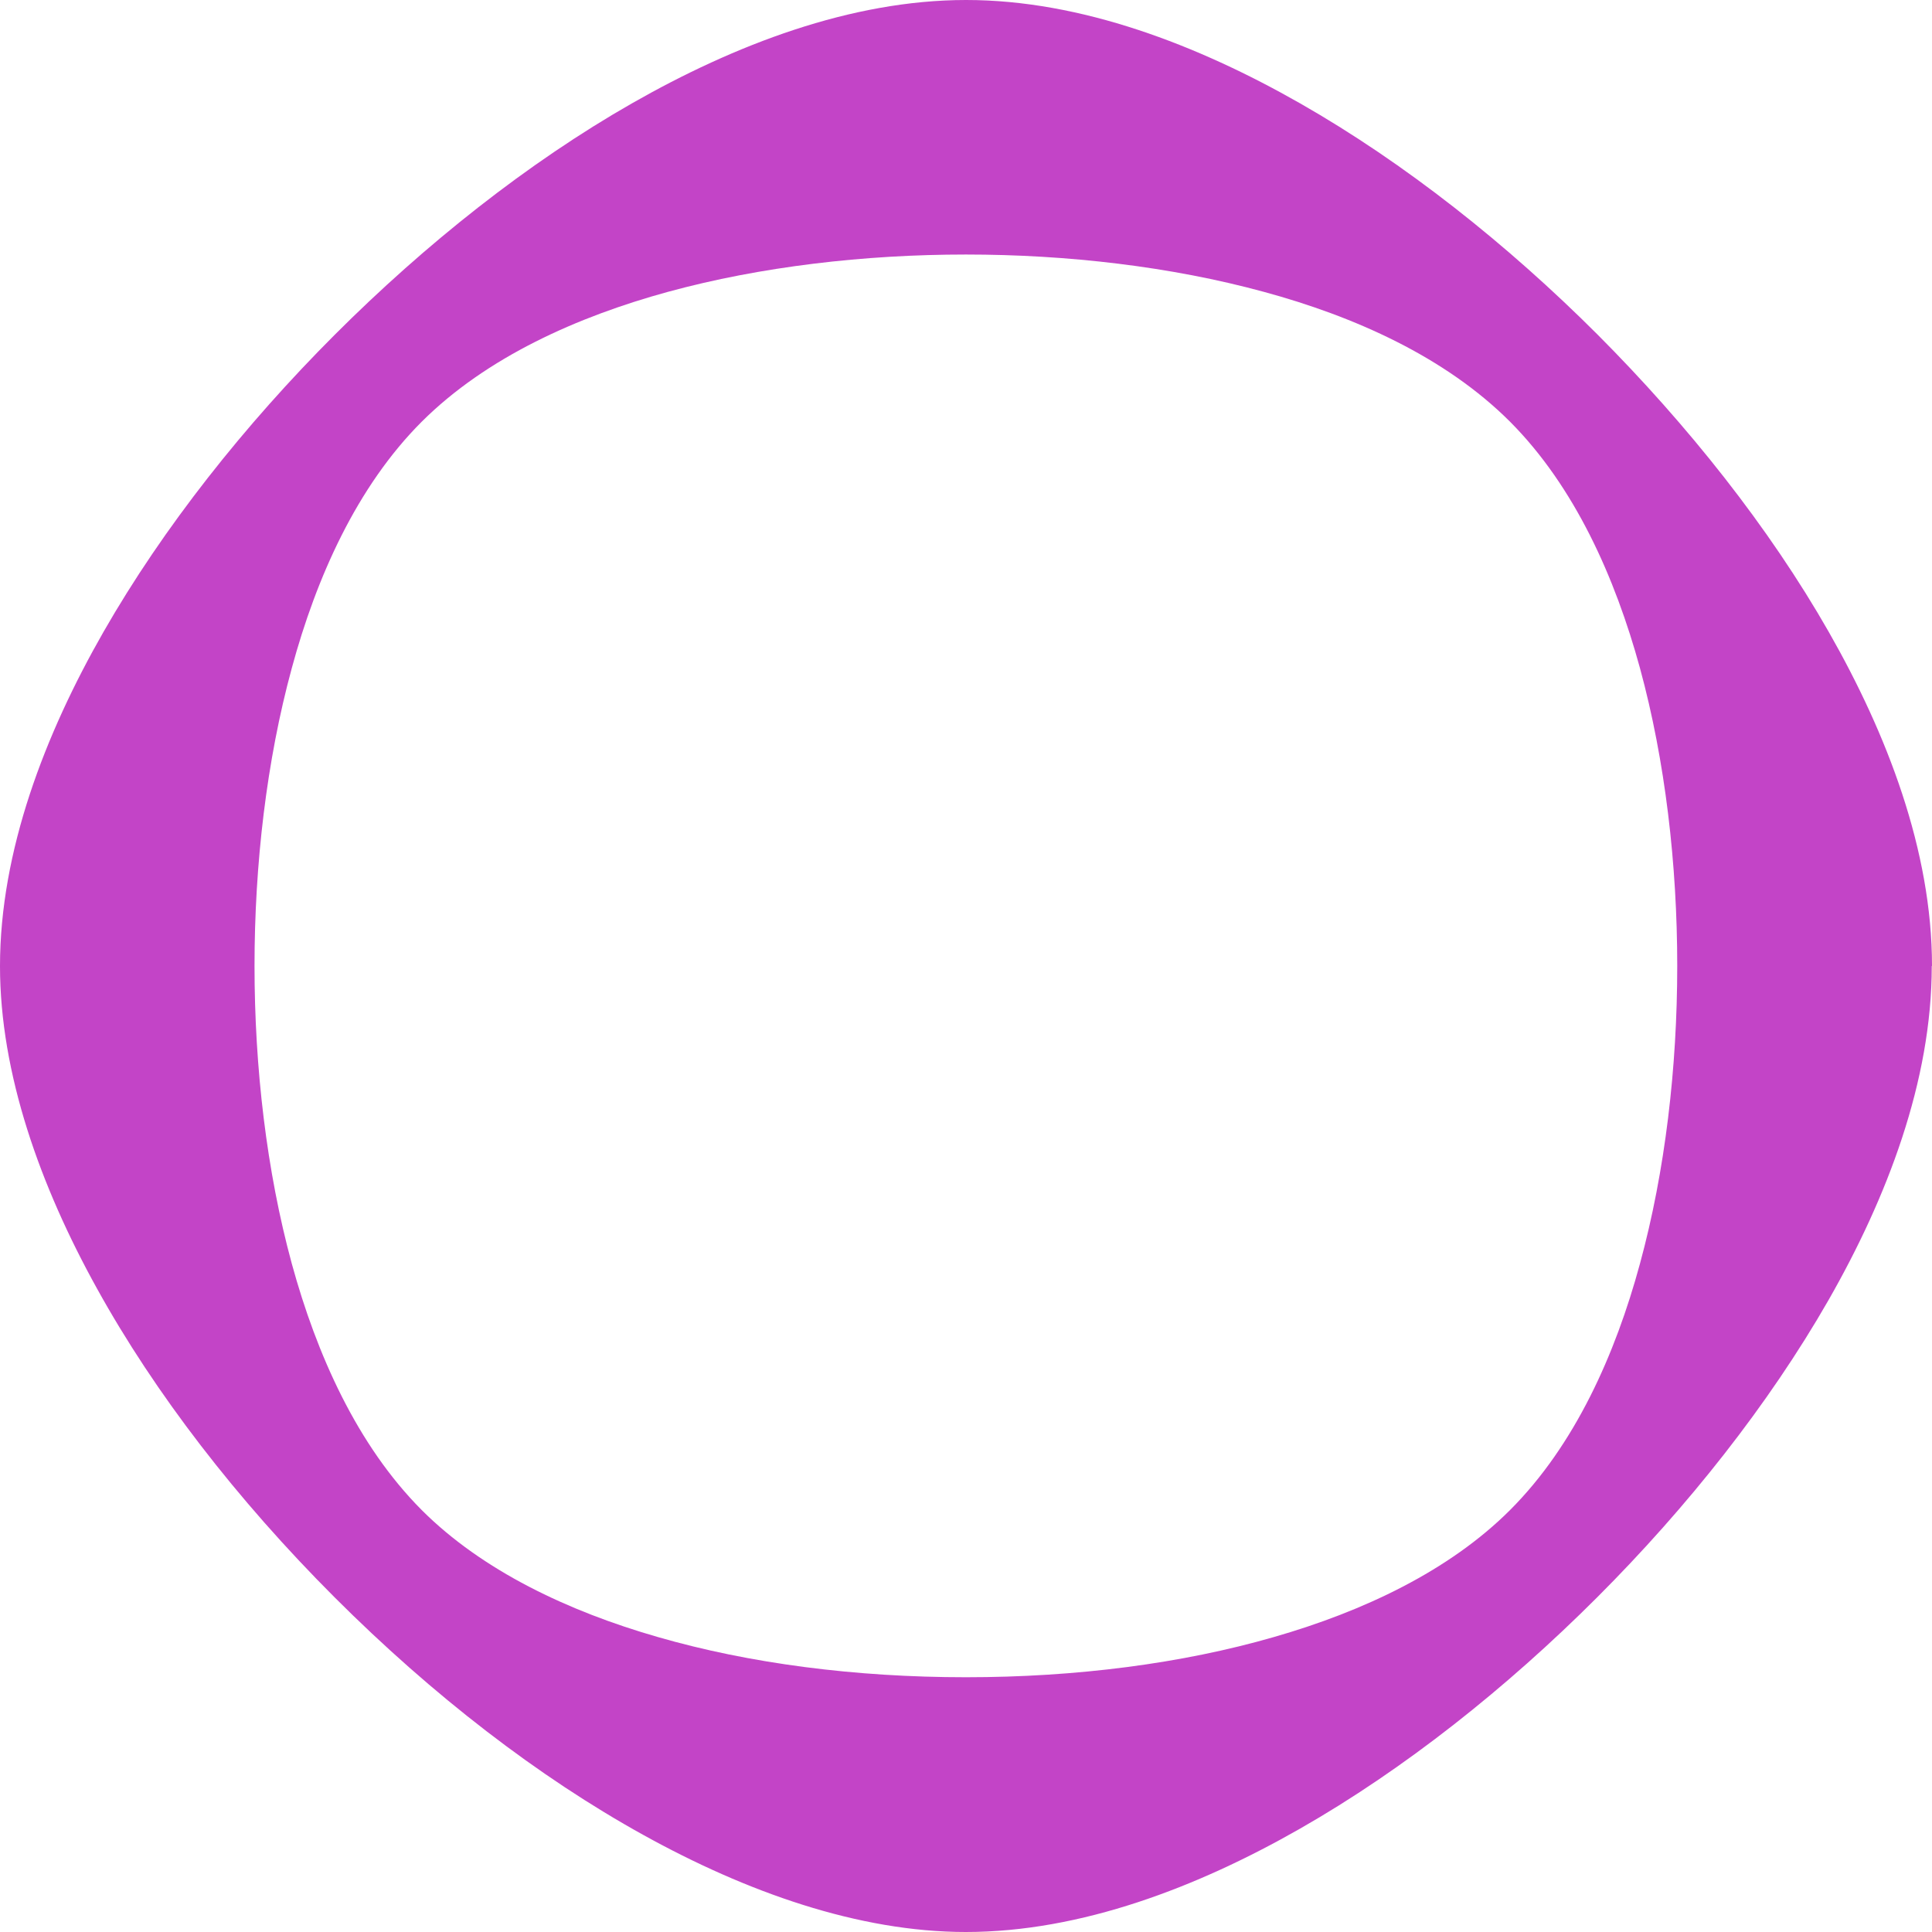
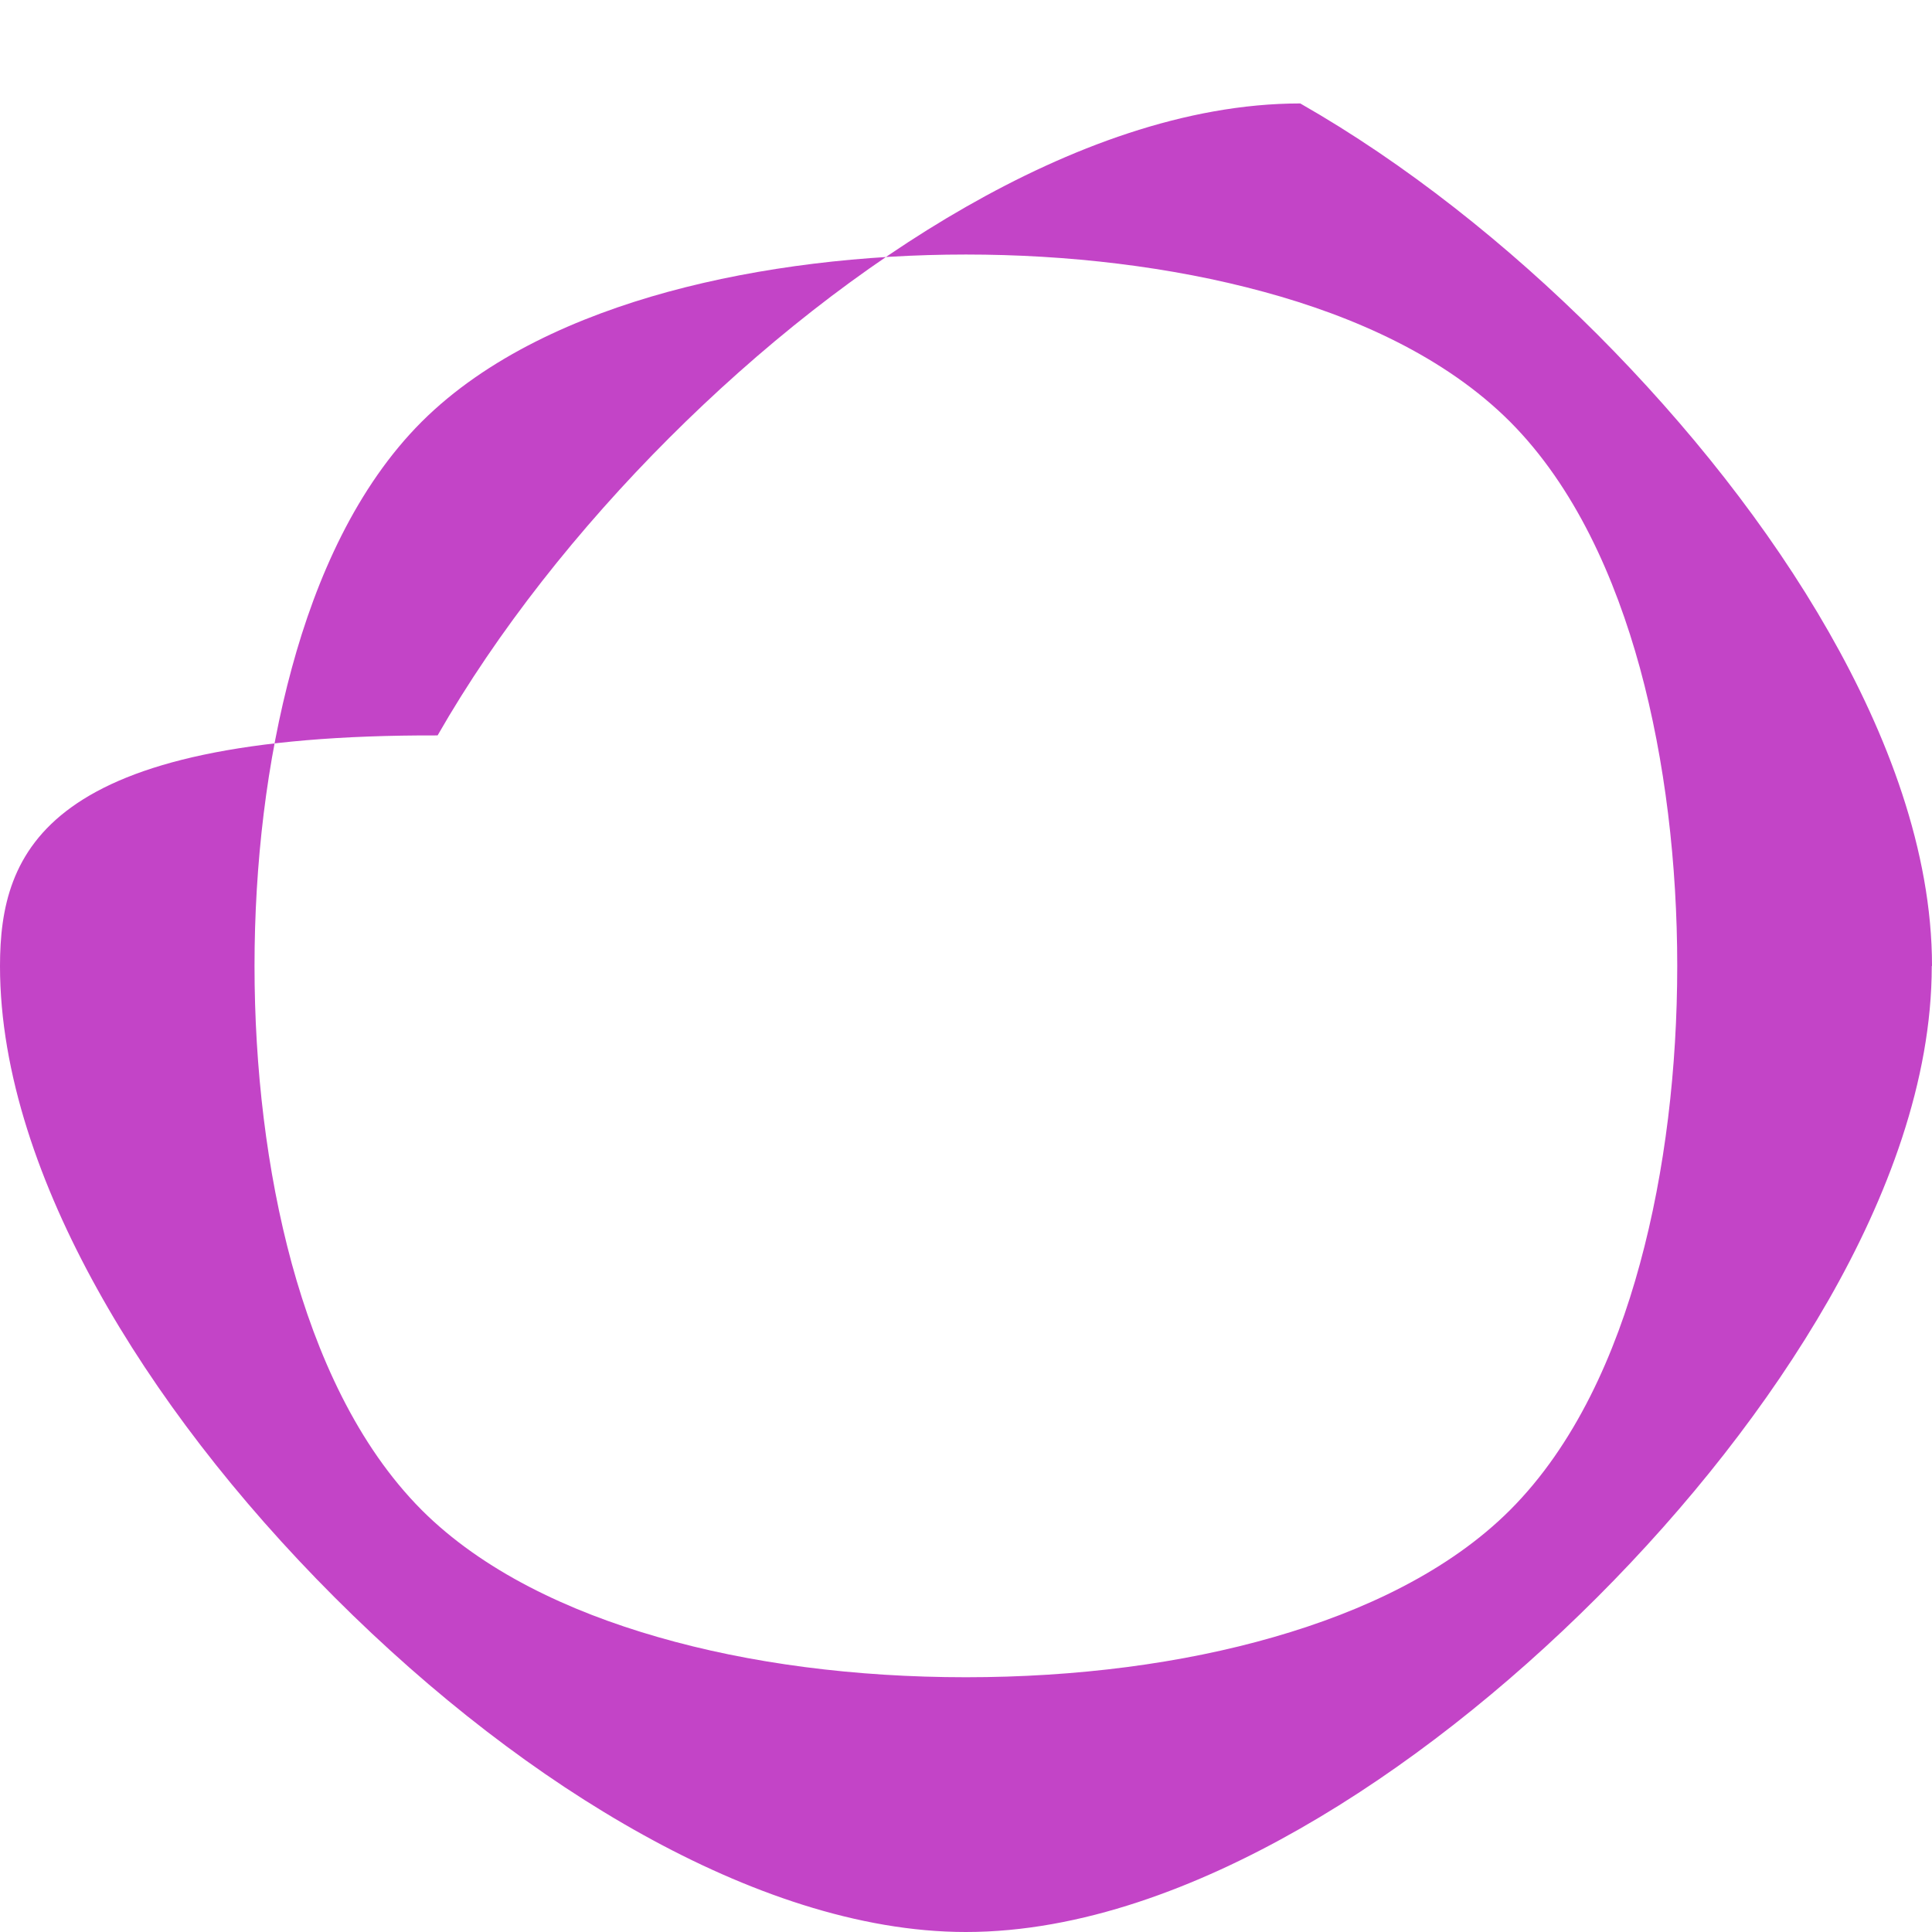
<svg xmlns="http://www.w3.org/2000/svg" id="Layer_2" data-name="Layer 2" viewBox="0 0 80.31 80.31">
  <defs>
    <style>
      .cls-1 {
        fill: #c344c7;
        fill-rule: evenodd;
        stroke-width: 0px;
      }
    </style>
  </defs>
  <g id="Layer_1-2" data-name="Layer 1">
-     <path class="cls-1" d="M80.31,40.15c0-4.79-1.87-9.64-4.29-13.88-2.48-4.35-5.87-8.61-9.61-12.36-3.75-3.75-8.01-7.13-12.36-9.61C49.79,1.87,44.94,0,40.16,0c-4.79,0-9.64,1.87-13.88,4.29-4.35,2.48-8.61,5.87-12.36,9.62-3.75,3.75-7.13,8.01-9.62,12.36C1.87,30.52,0,35.37,0,40.16c0,4.47,1.67,9.14,4.03,13.4,2.41,4.36,5.81,8.77,9.88,12.84,4.07,4.07,8.48,7.47,12.84,9.88,4.26,2.36,8.93,4.03,13.4,4.03,4.79,0,9.64-1.87,13.88-4.29,4.35-2.48,8.61-5.87,12.36-9.62,3.75-3.75,7.13-8.01,9.62-12.36,2.43-4.25,4.29-9.1,4.29-13.88ZM62.77,17.53c-2.7-2.7-6.48-4.38-10.24-5.4-3.85-1.05-8.16-1.55-12.38-1.55-4.22,0-8.53.5-12.38,1.55-3.76,1.03-7.54,2.71-10.24,5.4-2.7,2.7-4.38,6.48-5.4,10.24-1.05,3.85-1.55,8.16-1.55,12.38s.5,8.53,1.55,12.38c1.03,3.76,2.71,7.54,5.4,10.24h0c2.52,2.52,6.09,4.21,9.82,5.28,3.81,1.1,8.21,1.67,12.8,1.67s8.99-.57,12.8-1.67c3.73-1.07,7.3-2.76,9.82-5.28,2.7-2.7,4.38-6.48,5.4-10.24,1.05-3.85,1.55-8.16,1.55-12.38s-.5-8.53-1.55-12.38c-1.03-3.76-2.71-7.54-5.4-10.24Z" />
+     <path class="cls-1" d="M80.31,40.15c0-4.79-1.87-9.64-4.29-13.88-2.48-4.35-5.87-8.61-9.61-12.36-3.75-3.75-8.01-7.13-12.36-9.61c-4.79,0-9.64,1.87-13.88,4.29-4.35,2.48-8.61,5.87-12.36,9.62-3.75,3.75-7.13,8.01-9.62,12.36C1.87,30.52,0,35.37,0,40.16c0,4.47,1.67,9.14,4.03,13.4,2.41,4.36,5.81,8.77,9.88,12.84,4.07,4.07,8.48,7.47,12.84,9.88,4.26,2.36,8.93,4.03,13.4,4.03,4.79,0,9.64-1.87,13.88-4.29,4.35-2.48,8.61-5.87,12.36-9.62,3.75-3.75,7.13-8.01,9.62-12.36,2.43-4.25,4.29-9.1,4.29-13.88ZM62.77,17.53c-2.7-2.7-6.48-4.38-10.24-5.4-3.85-1.05-8.16-1.55-12.38-1.55-4.22,0-8.53.5-12.38,1.55-3.76,1.03-7.54,2.71-10.24,5.4-2.7,2.7-4.38,6.48-5.4,10.24-1.05,3.85-1.55,8.16-1.55,12.38s.5,8.53,1.55,12.38c1.03,3.76,2.71,7.54,5.4,10.24h0c2.52,2.52,6.09,4.21,9.82,5.28,3.81,1.1,8.21,1.67,12.8,1.67s8.99-.57,12.8-1.67c3.73-1.07,7.3-2.76,9.82-5.28,2.7-2.7,4.38-6.48,5.4-10.24,1.05-3.85,1.55-8.16,1.55-12.38s-.5-8.53-1.55-12.38c-1.03-3.76-2.71-7.54-5.4-10.24Z" />
  </g>
</svg>